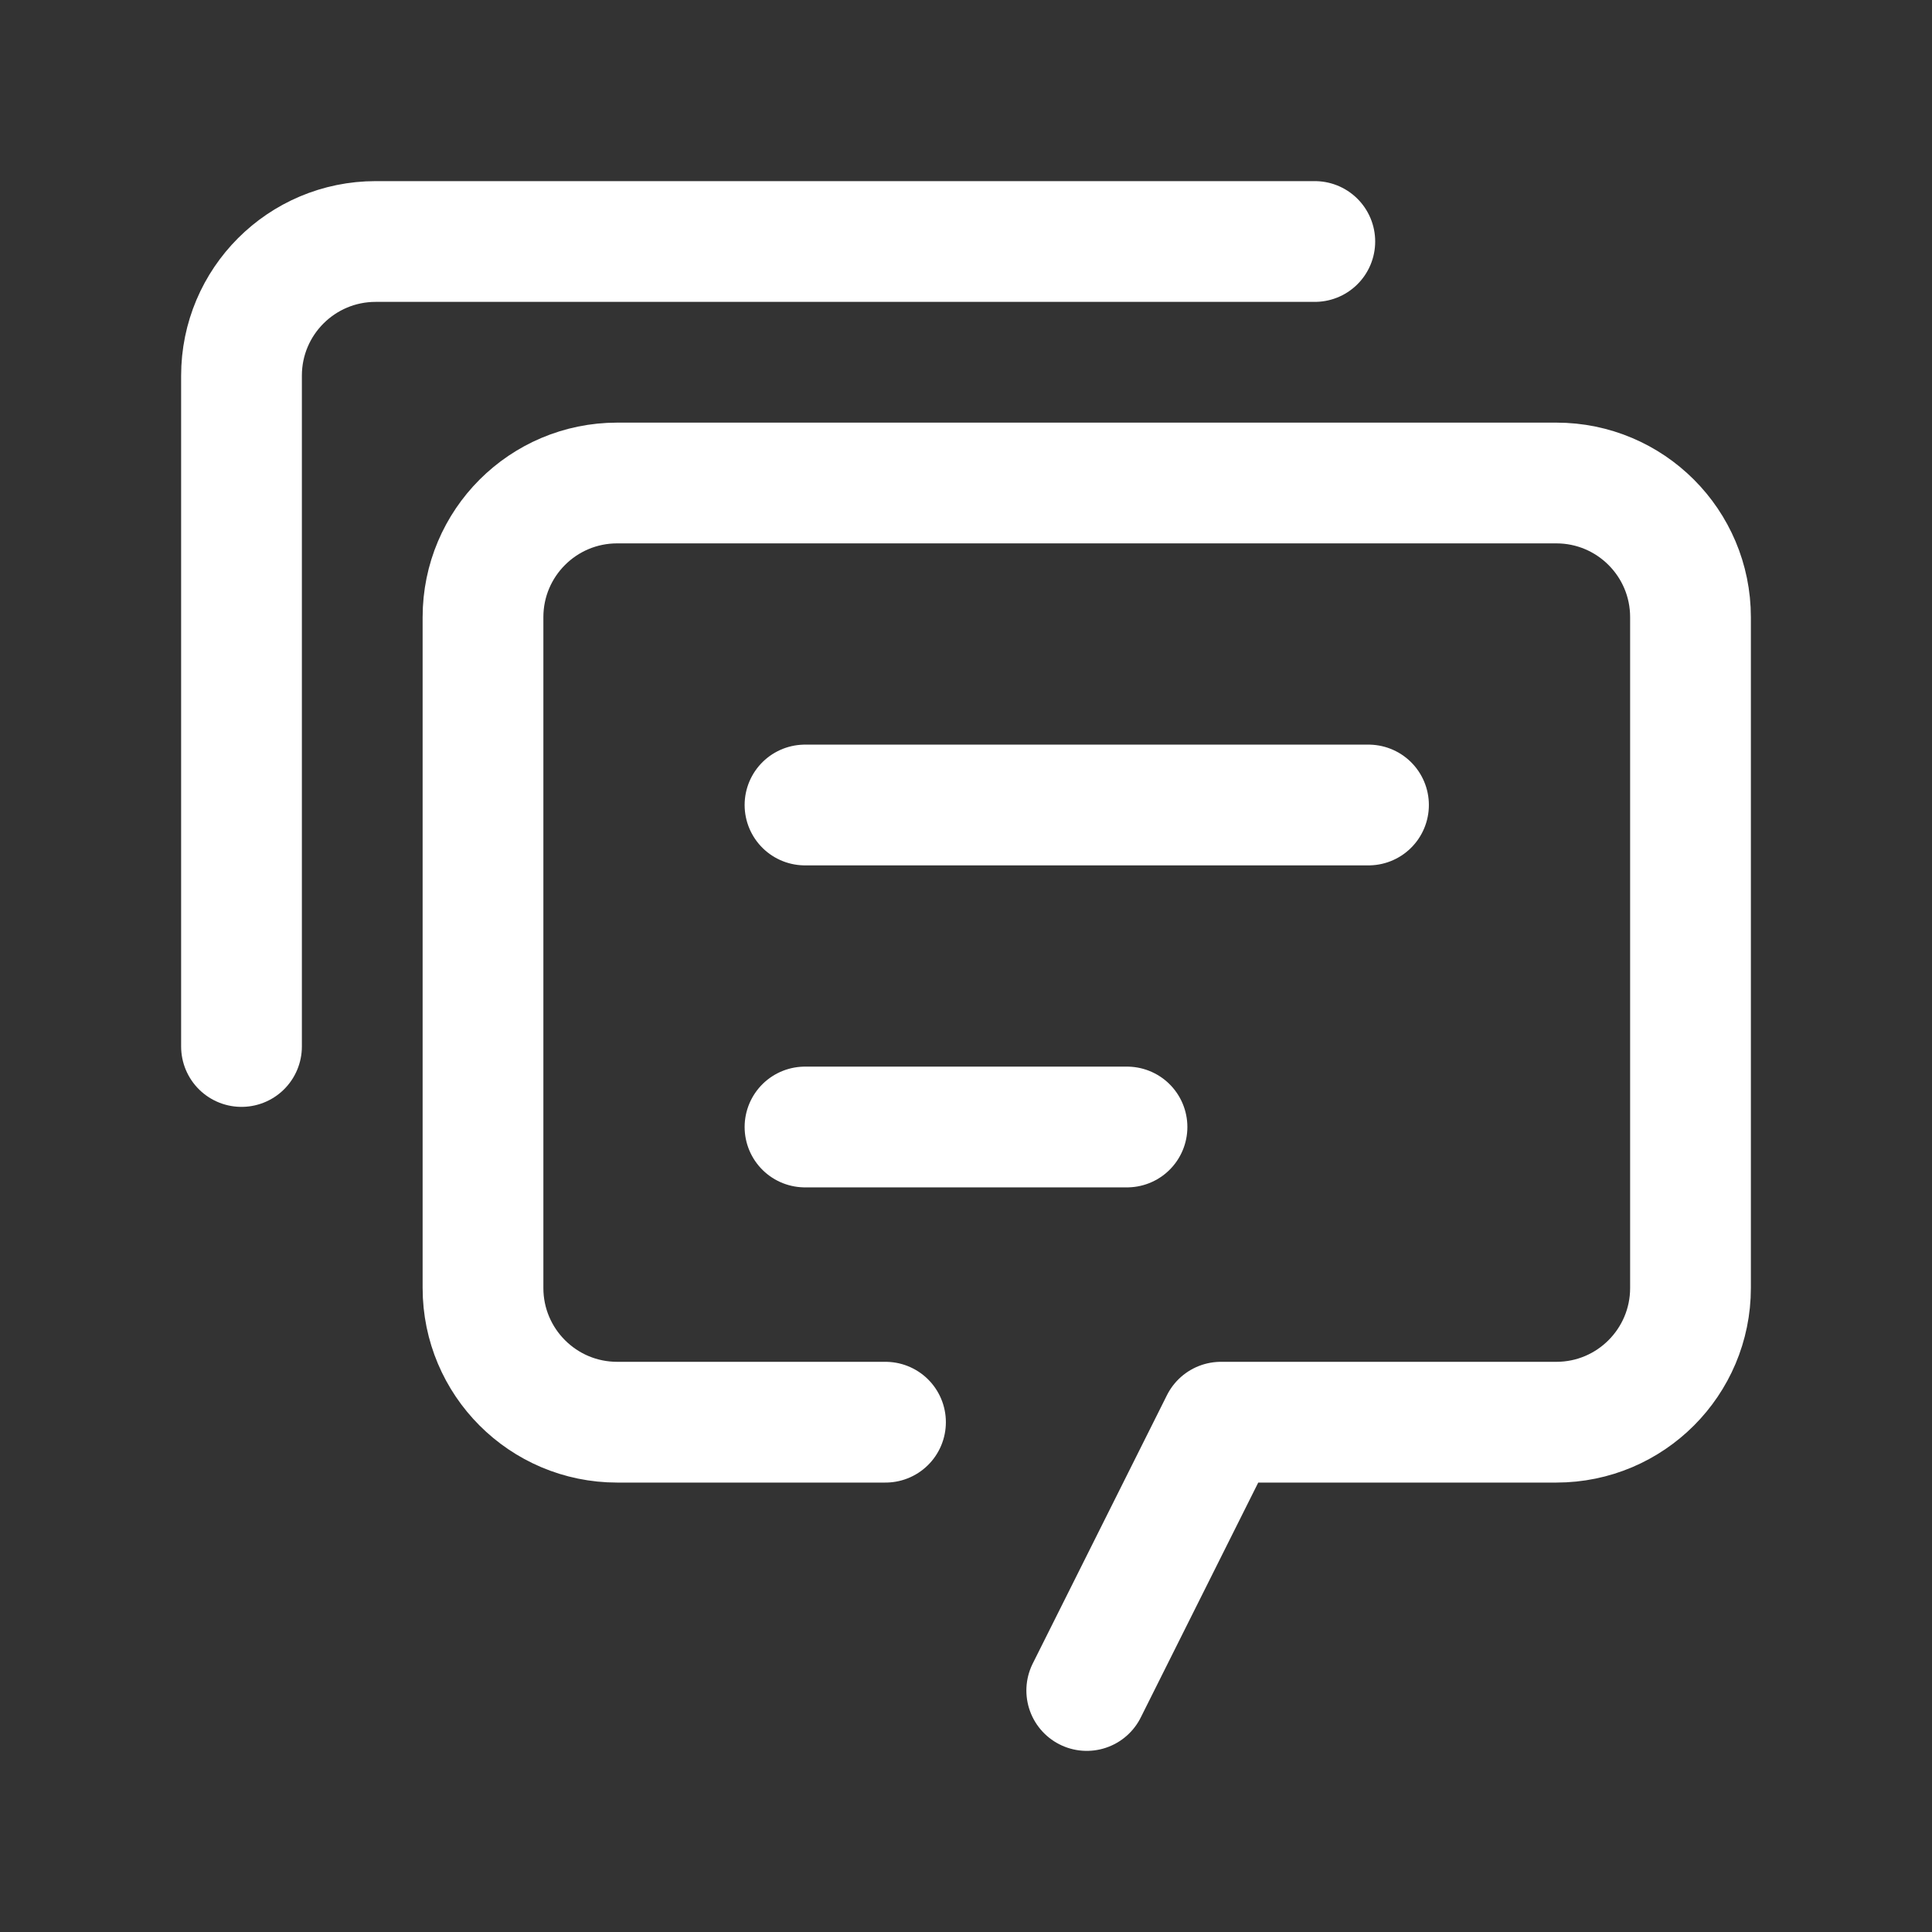
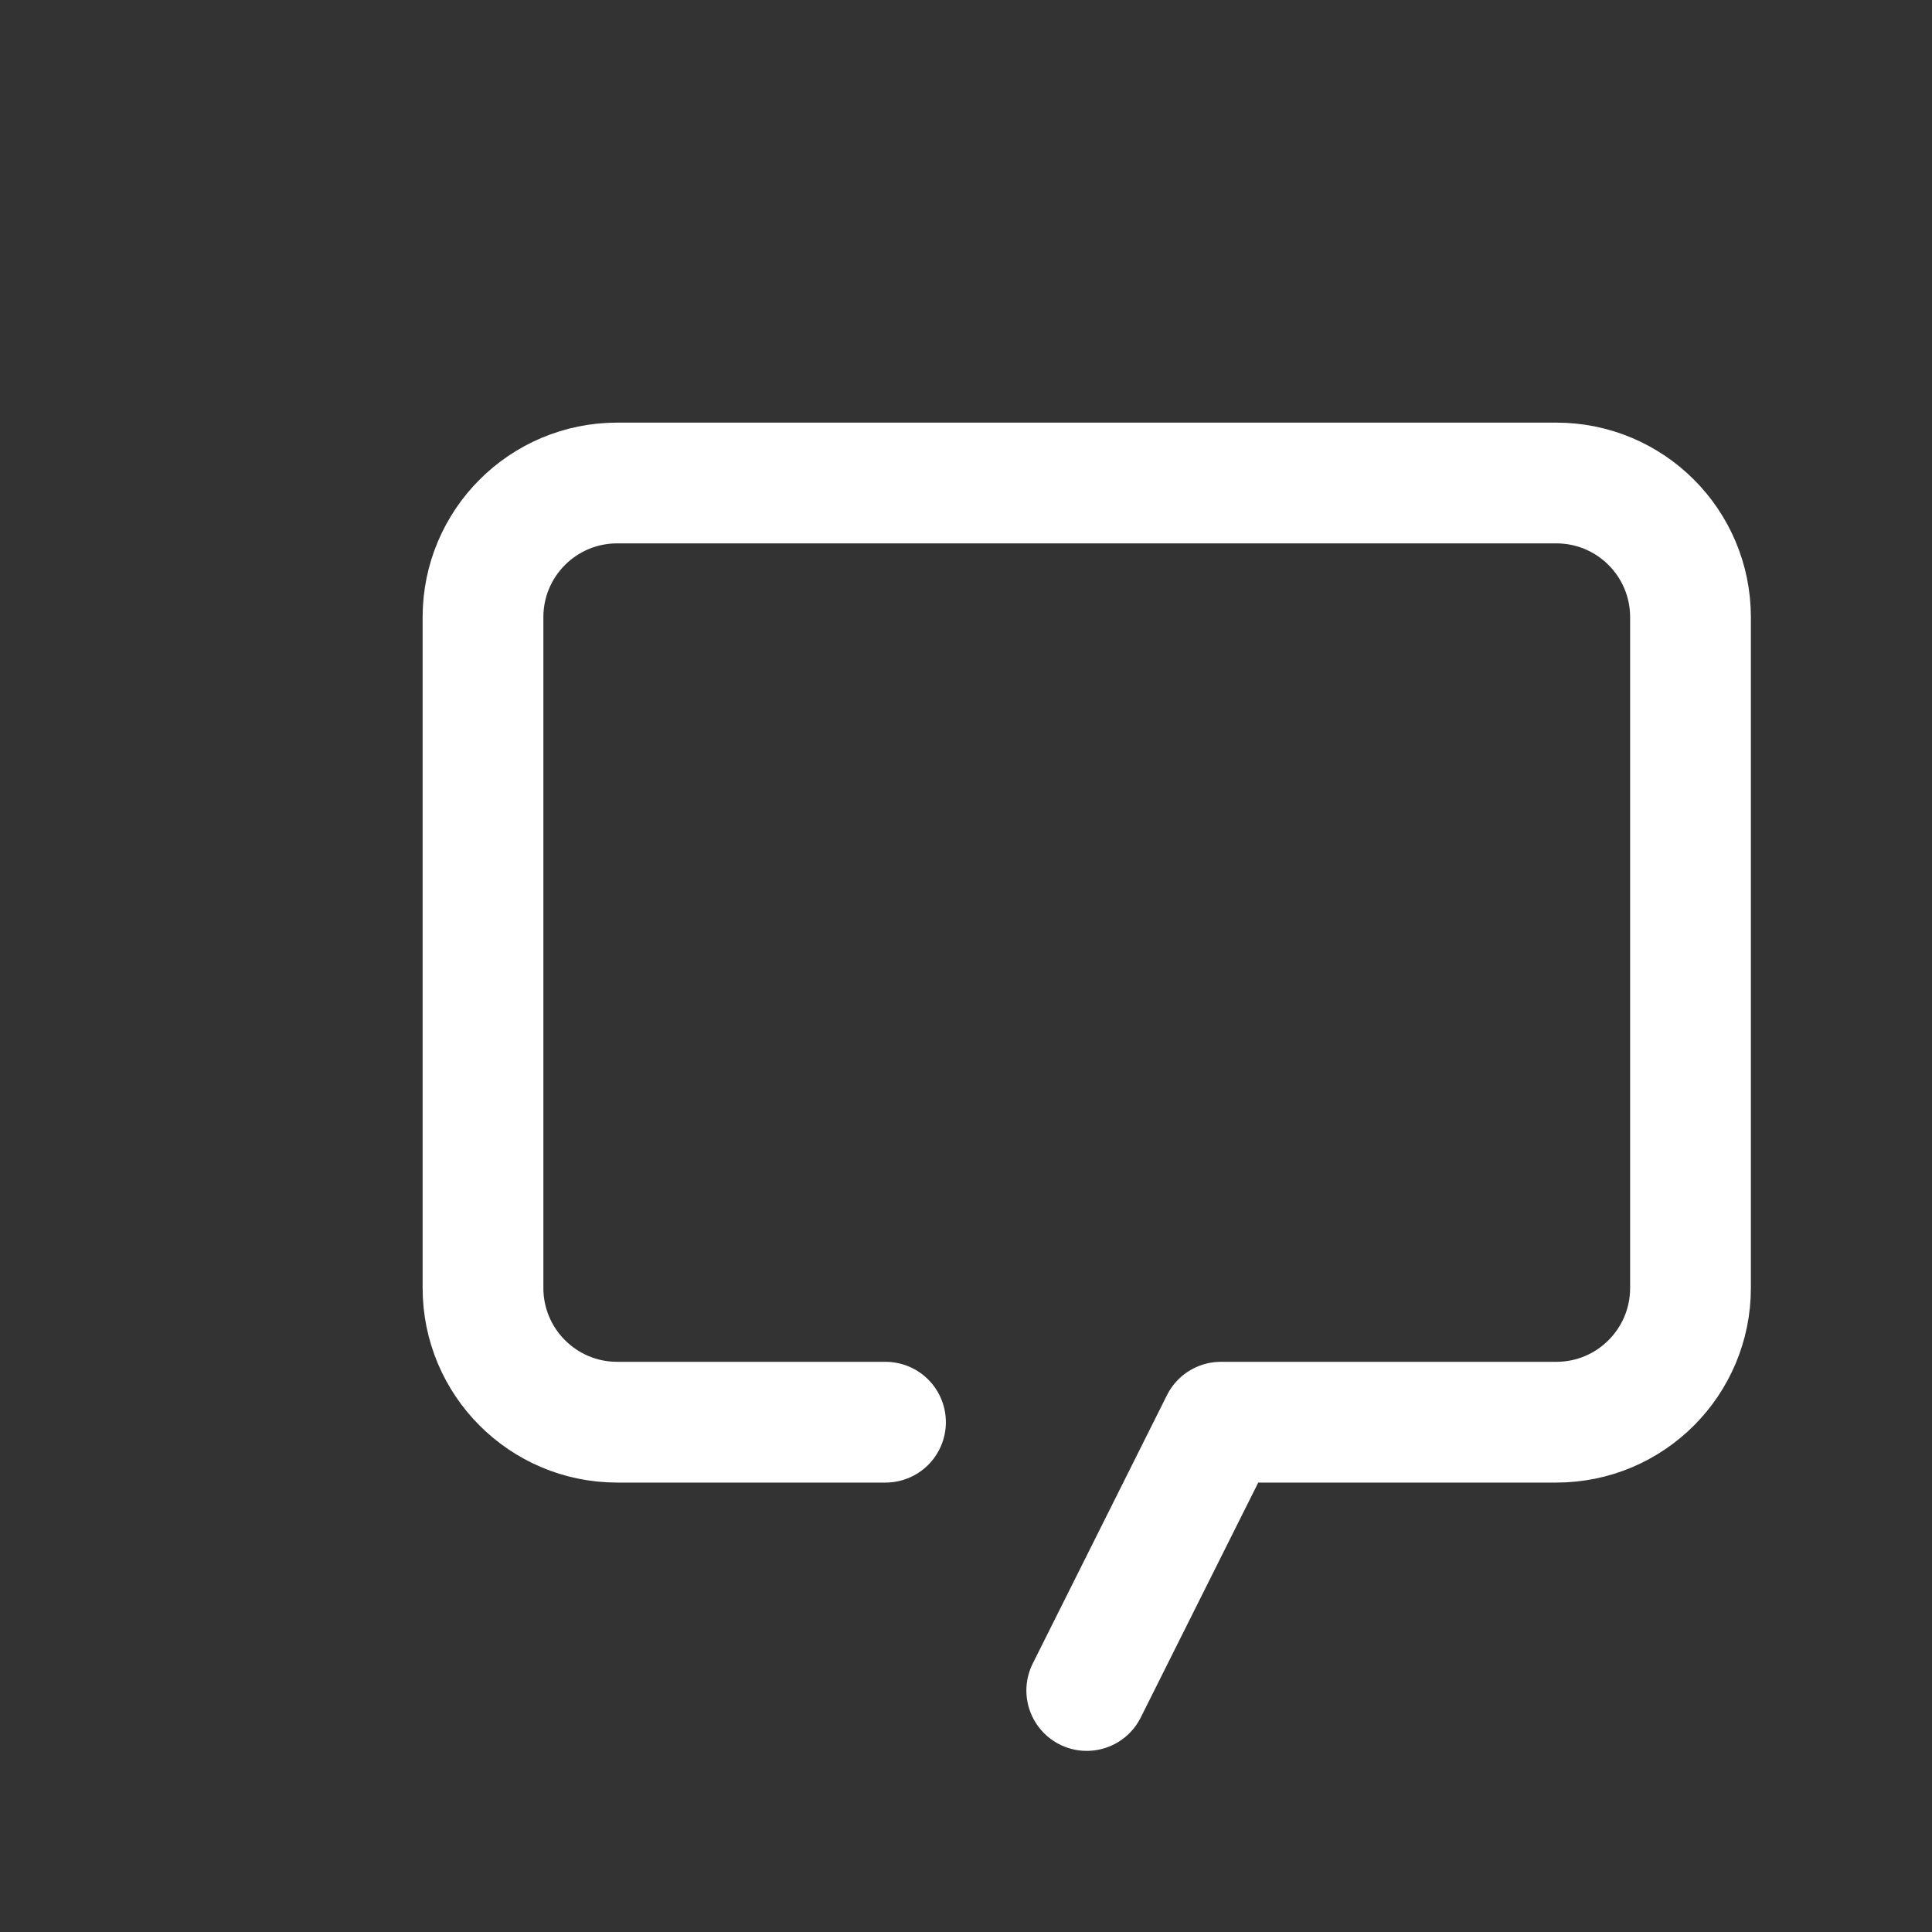
<svg xmlns="http://www.w3.org/2000/svg" width="24" height="24" viewBox="0 0 24 24" fill="none">
  <rect x="0" y="0" width="24" height="24" fill="#333333" stroke="none" />
-   <path d="M16.333 3H4.667C3.746 3 3 3.746 3 4.667V13" stroke="#FFFFFF" stroke-width="1.5" stroke-linecap="round" stroke-linejoin="round" />
  <path d="M13.5 21L15.167 17.667H19.334C20.254 17.667 21 16.92 21 16V7.667C21 6.746 20.254 6 19.333 6H7.667C6.746 6 6 6.746 6 7.667V16C6 16.92 6.746 17.667 7.667 17.667H11" stroke="#FFFFFF" stroke-width="1.5" stroke-linecap="round" stroke-linejoin="round" />
-   <path d="M10 10H17" stroke="#FFFFFF" stroke-width="1.5" stroke-linecap="round" stroke-linejoin="round" />
-   <path d="M10 14H14" stroke="#FFFFFF" stroke-width="1.5" stroke-linecap="round" stroke-linejoin="round" />
</svg>